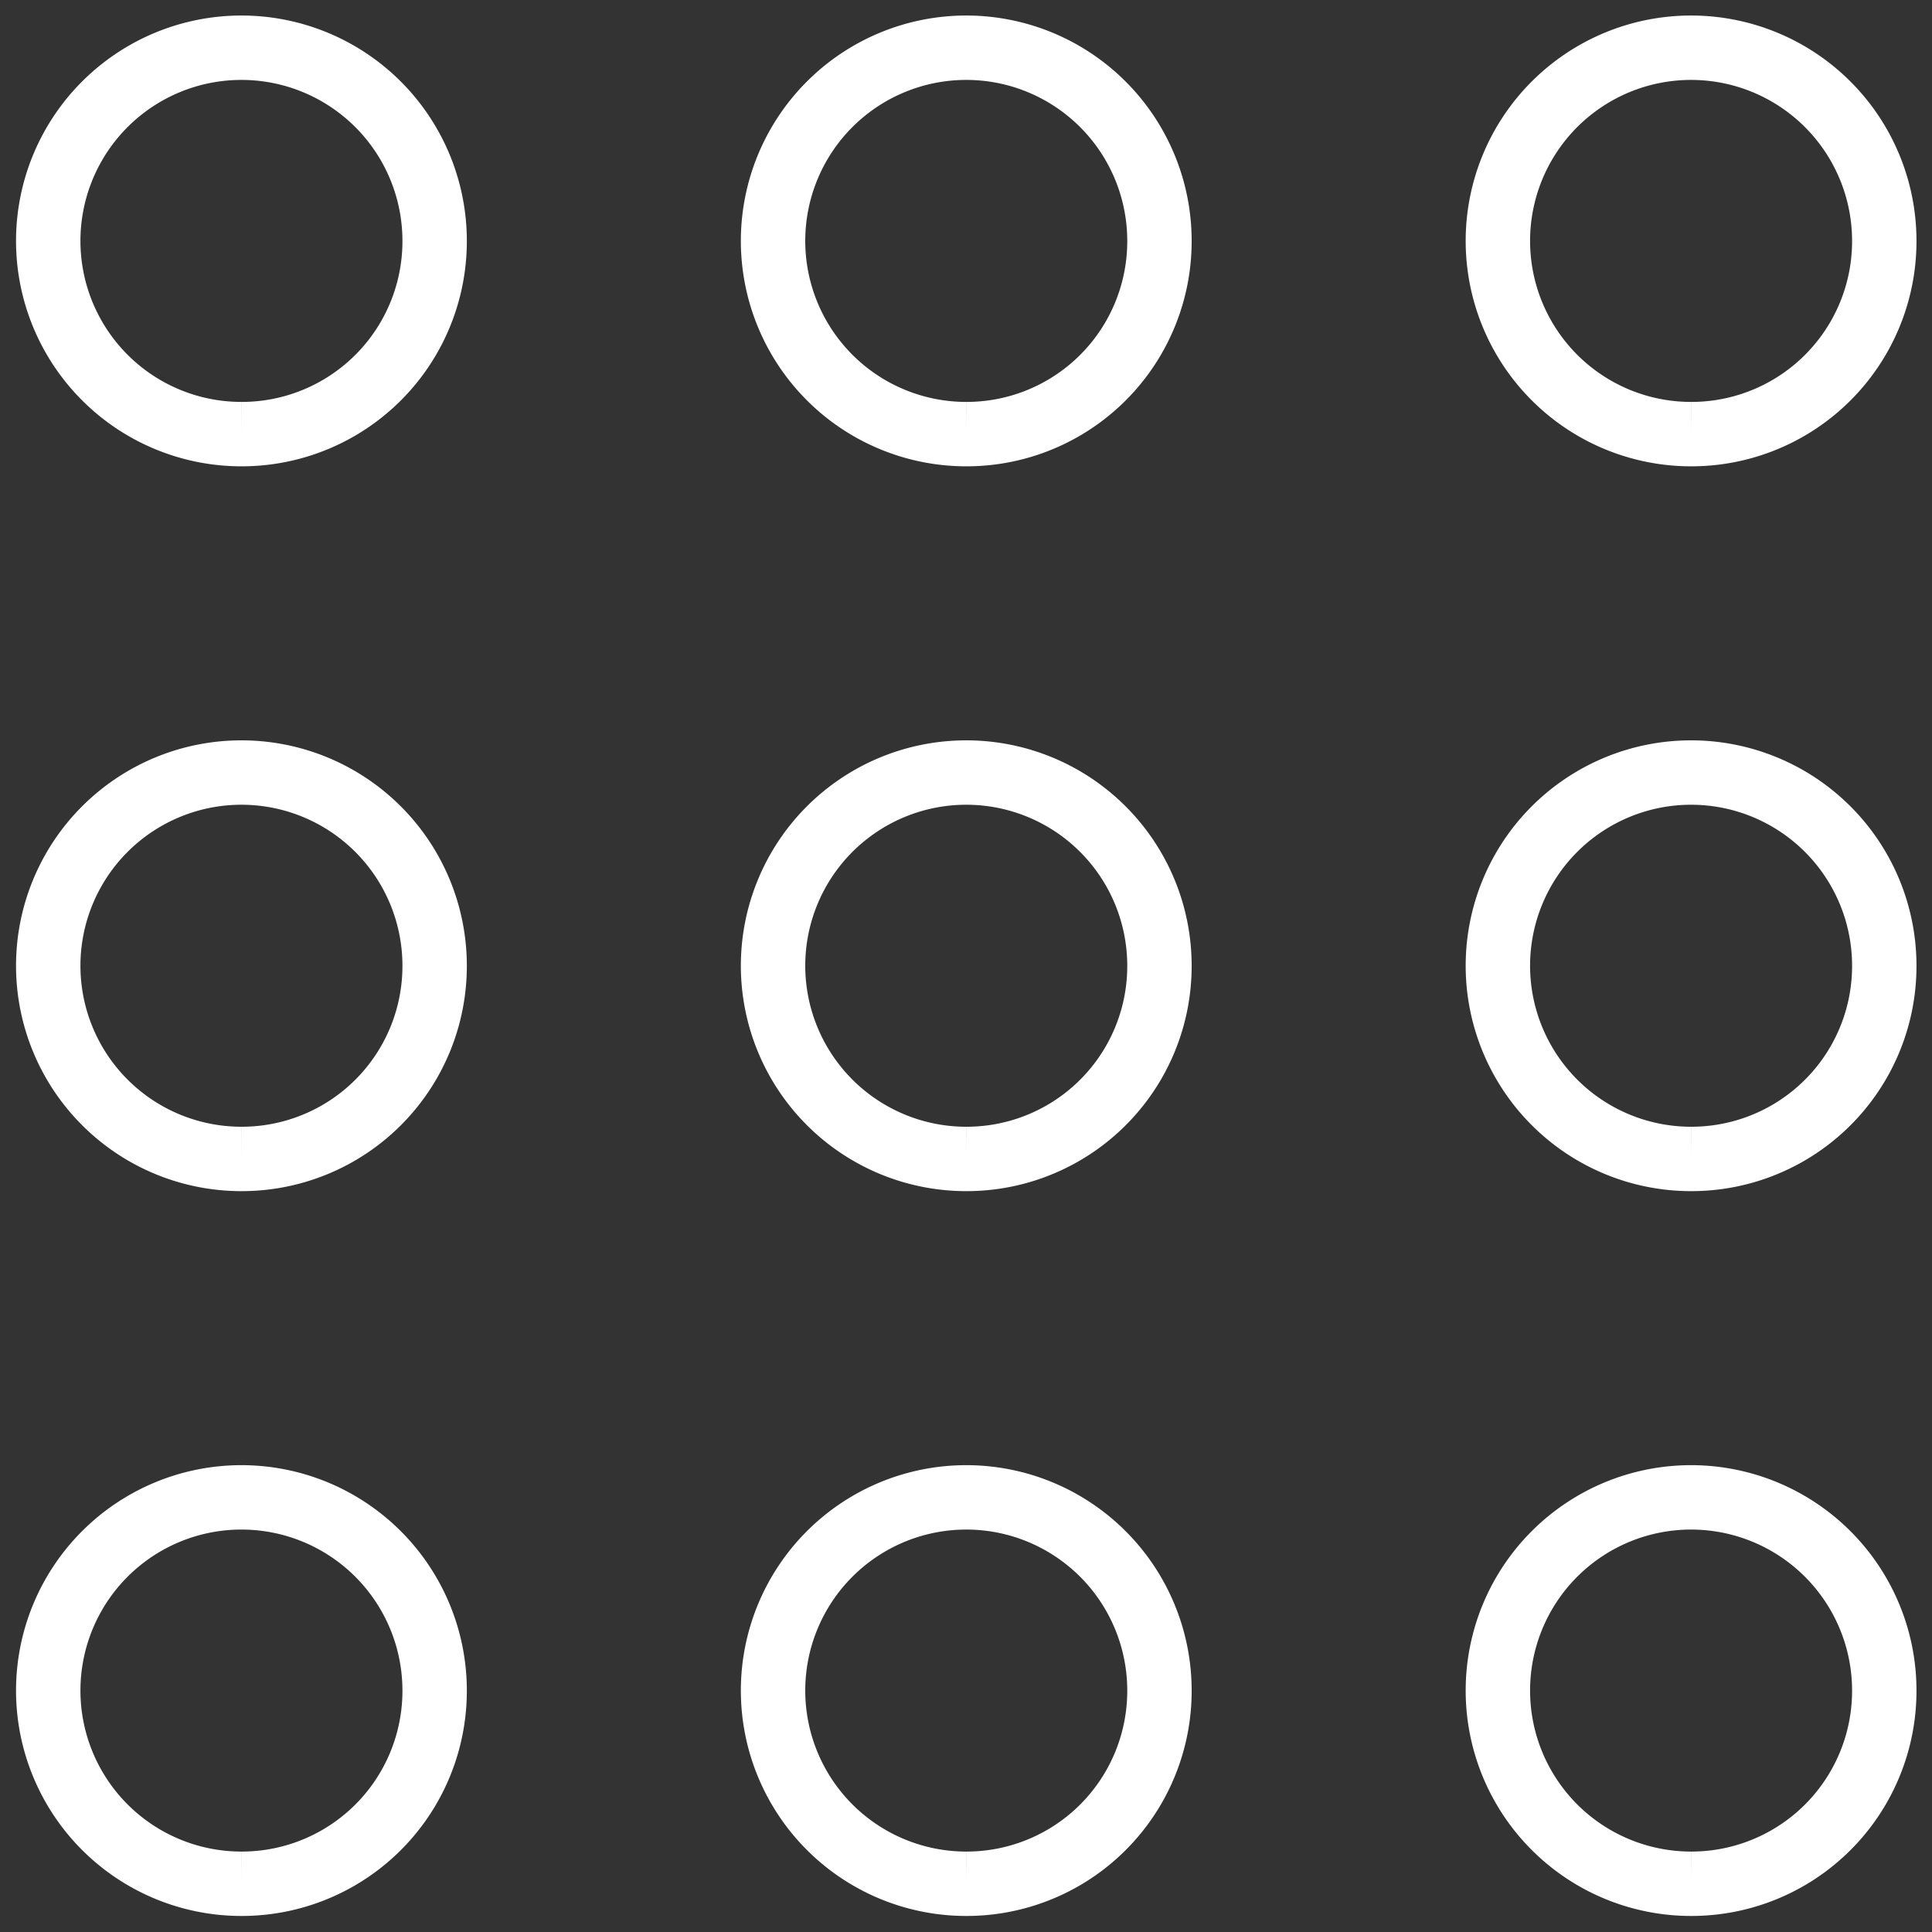
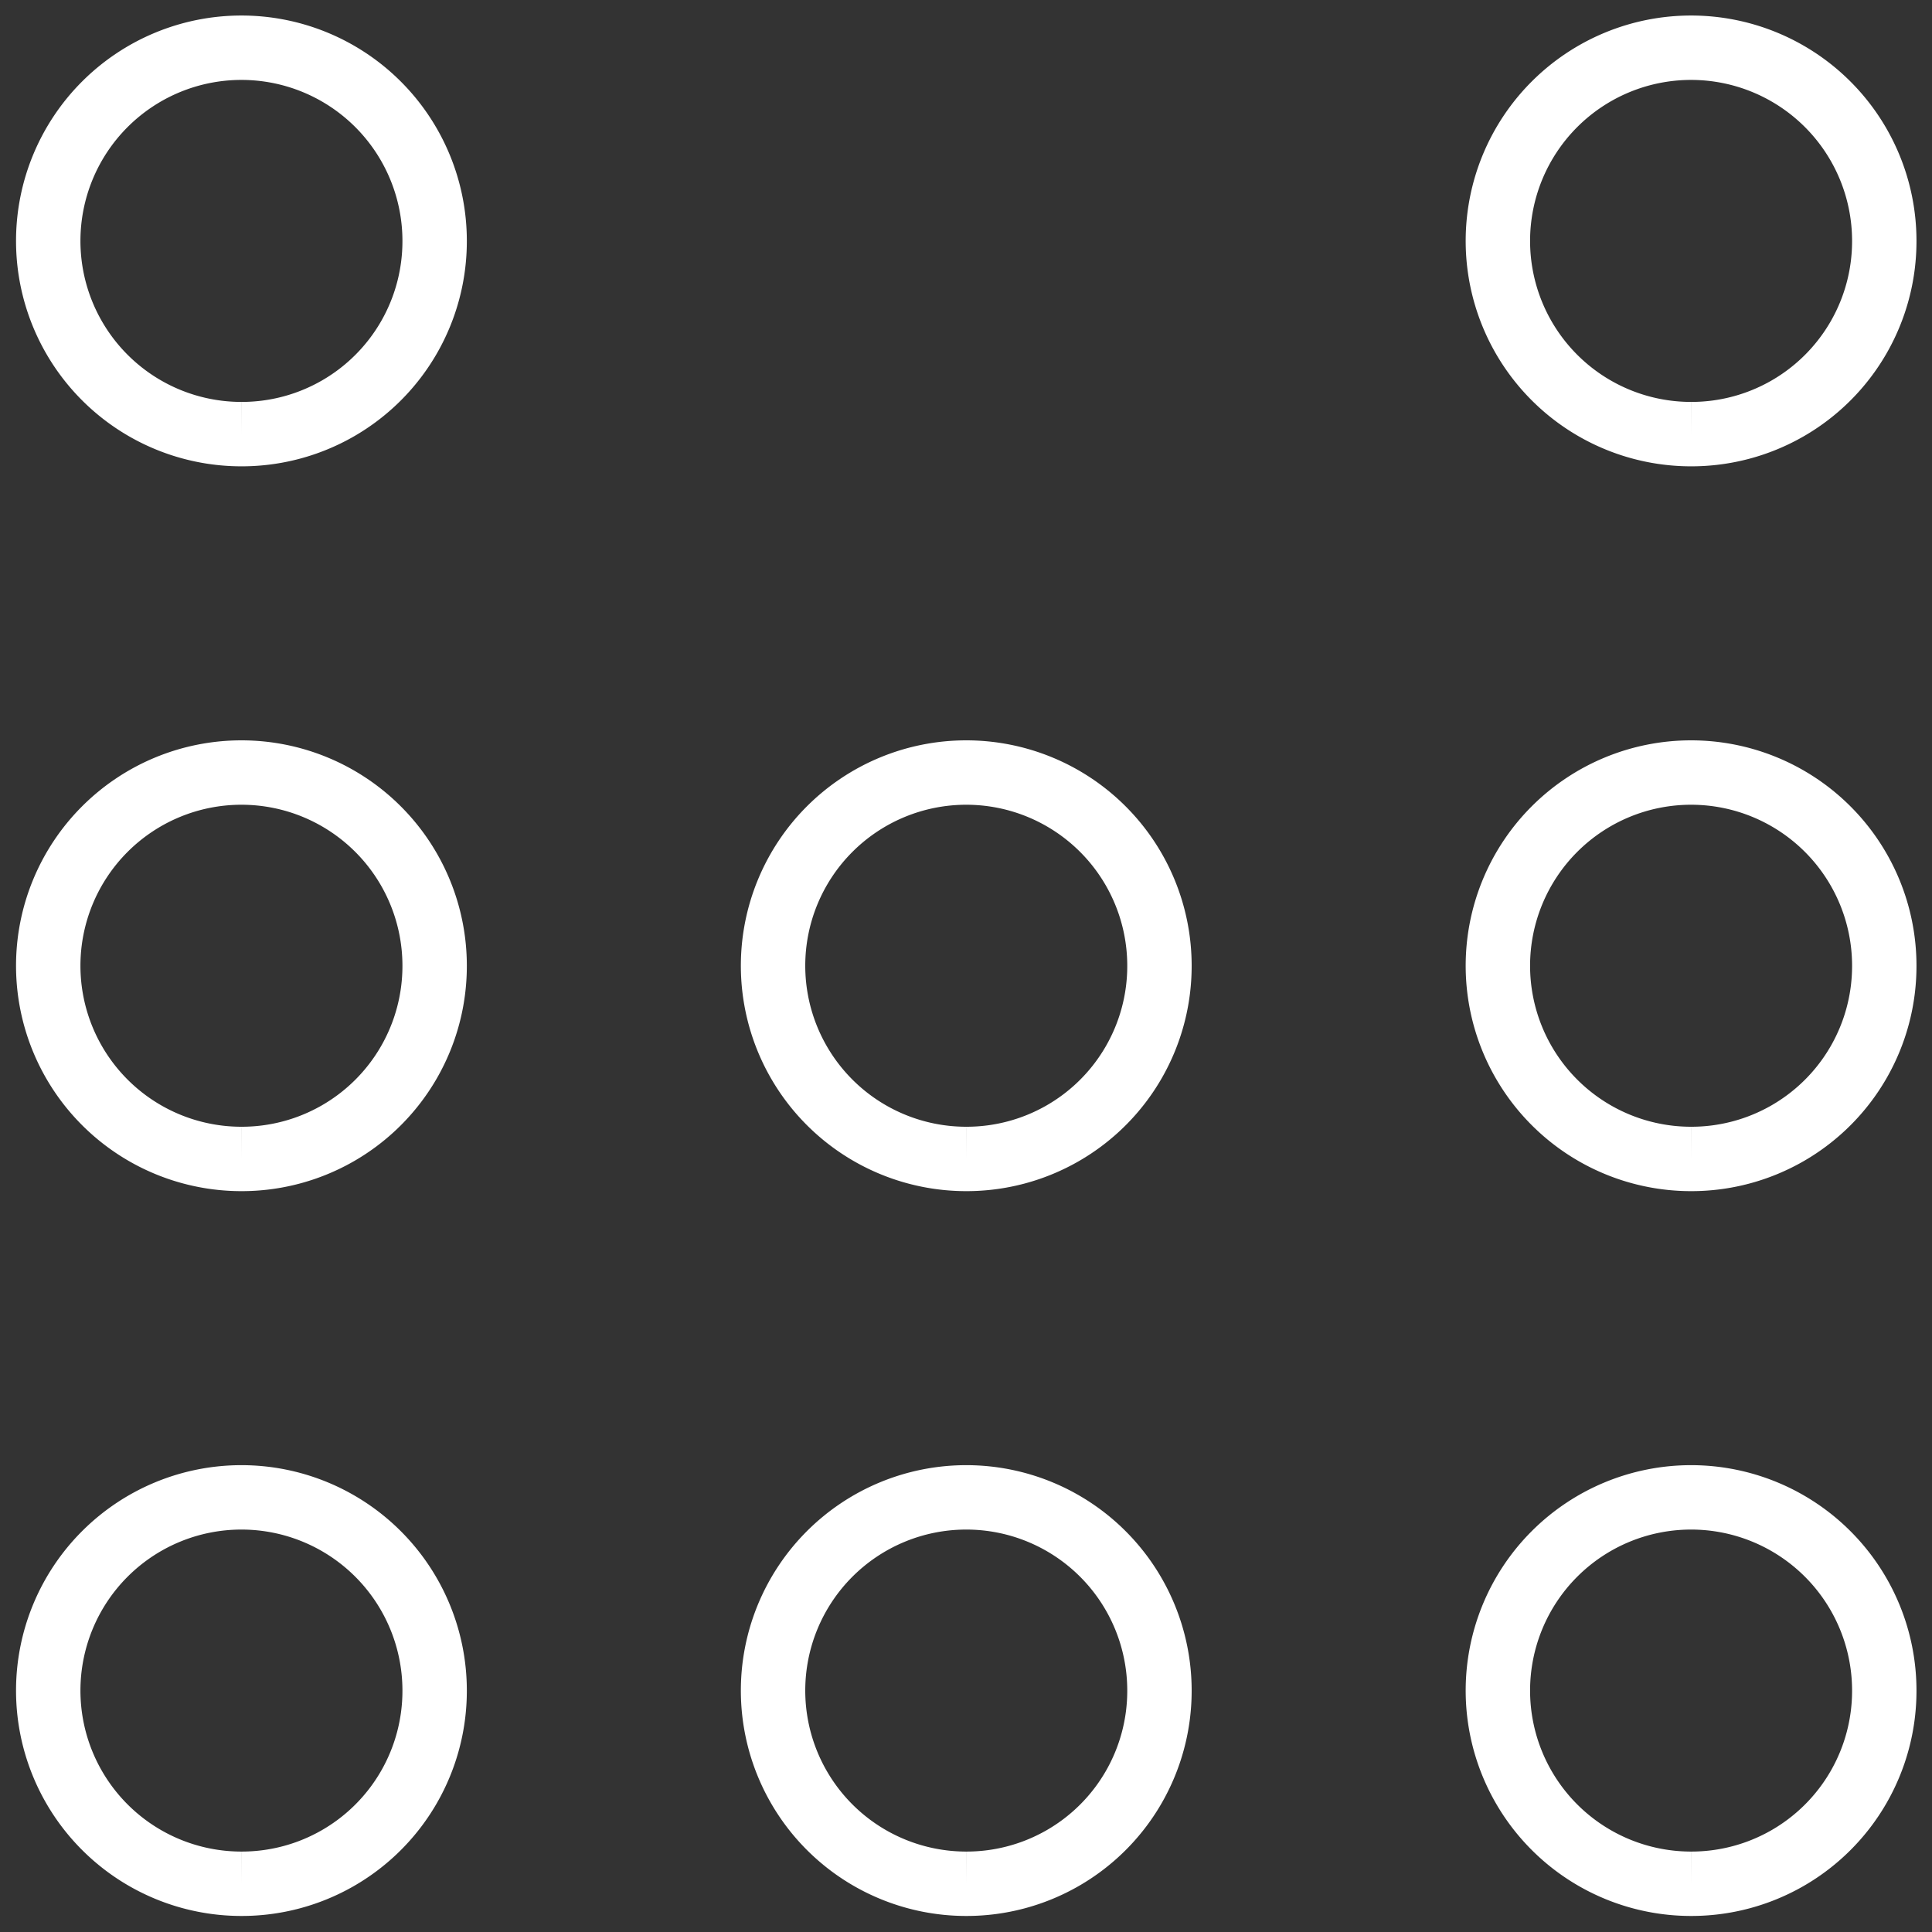
<svg xmlns="http://www.w3.org/2000/svg" width="30" height="30" viewBox="0 0 30 30">
  <rect x="0" y="0" width="30" height="30" fill="#333333" stroke="none" />
  <defs>
    <clipPath id="clip-path">
      <path id="Caminho_417" data-name="Caminho 417" d="M0,17.982H30v-30H0Z" transform="translate(0 12.018)" fill="none" />
    </clipPath>
  </defs>
  <g id="Grupo_1053" data-name="Grupo 1053" transform="translate(0 12.018)">
    <g id="Grupo_1025" data-name="Grupo 1025" transform="translate(0 -12.018)" clip-path="url(#clip-path)">
      <g id="Grupo_1016" data-name="Grupo 1016" transform="translate(0.749 23.26)">
        <path id="Caminho_408" data-name="Caminho 408" d="M1.8,3.591a3,3,0,1,1,3-3,2.995,2.995,0,0,1-3,3" transform="translate(1.2 2.4)" fill="none" stroke="#fff" stroke-width="1" />
      </g>
      <g id="Grupo_1017" data-name="Grupo 1017" transform="translate(0.749 12.005)">
        <path id="Caminho_409" data-name="Caminho 409" d="M1.8,3.591a3,3,0,1,1,3-3,2.995,2.995,0,0,1-3,3" transform="translate(1.2 2.4)" fill="none" stroke="#fff" stroke-width="1" />
      </g>
      <g id="Grupo_1018" data-name="Grupo 1018" transform="translate(0.749 0.75)">
        <path id="Caminho_410" data-name="Caminho 410" d="M1.8,3.591a3,3,0,1,1,3-3,2.995,2.995,0,0,1-3,3" transform="translate(1.2 2.4)" fill="none" stroke="#fff" stroke-width="1" />
      </g>
      <g id="Grupo_1019" data-name="Grupo 1019" transform="translate(23.259 23.26)">
        <path id="Caminho_411" data-name="Caminho 411" d="M1.8,3.591a3,3,0,1,1,3-3,2.995,2.995,0,0,1-3,3" transform="translate(1.2 2.4)" fill="none" stroke="#fff" stroke-width="1" />
      </g>
      <g id="Grupo_1020" data-name="Grupo 1020" transform="translate(23.259 12.005)">
        <path id="Caminho_412" data-name="Caminho 412" d="M1.8,3.591a3,3,0,1,1,3-3,2.995,2.995,0,0,1-3,3" transform="translate(1.2 2.4)" fill="none" stroke="#fff" stroke-width="1" />
      </g>
      <g id="Grupo_1021" data-name="Grupo 1021" transform="translate(23.259 0.75)">
        <path id="Caminho_413" data-name="Caminho 413" d="M1.8,3.591a3,3,0,1,1,3-3,2.995,2.995,0,0,1-3,3" transform="translate(1.2 2.4)" fill="none" stroke="#fff" stroke-width="1" />
      </g>
      <g id="Grupo_1022" data-name="Grupo 1022" transform="translate(12.004 23.26)">
        <path id="Caminho_414" data-name="Caminho 414" d="M1.8,3.591a3,3,0,1,1,3-3,2.995,2.995,0,0,1-3,3" transform="translate(1.2 2.4)" fill="none" stroke="#fff" stroke-width="1" />
      </g>
      <g id="Grupo_1023" data-name="Grupo 1023" transform="translate(12.004 12.005)">
        <path id="Caminho_415" data-name="Caminho 415" d="M1.8,3.591a3,3,0,1,1,3-3,2.995,2.995,0,0,1-3,3" transform="translate(1.2 2.4)" fill="none" stroke="#fff" stroke-width="1" />
      </g>
      <g id="Grupo_1024" data-name="Grupo 1024" transform="translate(12.004 0.75)">
-         <path id="Caminho_416" data-name="Caminho 416" d="M1.8,3.591a3,3,0,1,1,3-3,2.995,2.995,0,0,1-3,3" transform="translate(1.2 2.4)" fill="none" stroke="#fff" stroke-width="1" />
-       </g>
+         </g>
    </g>
  </g>
</svg>